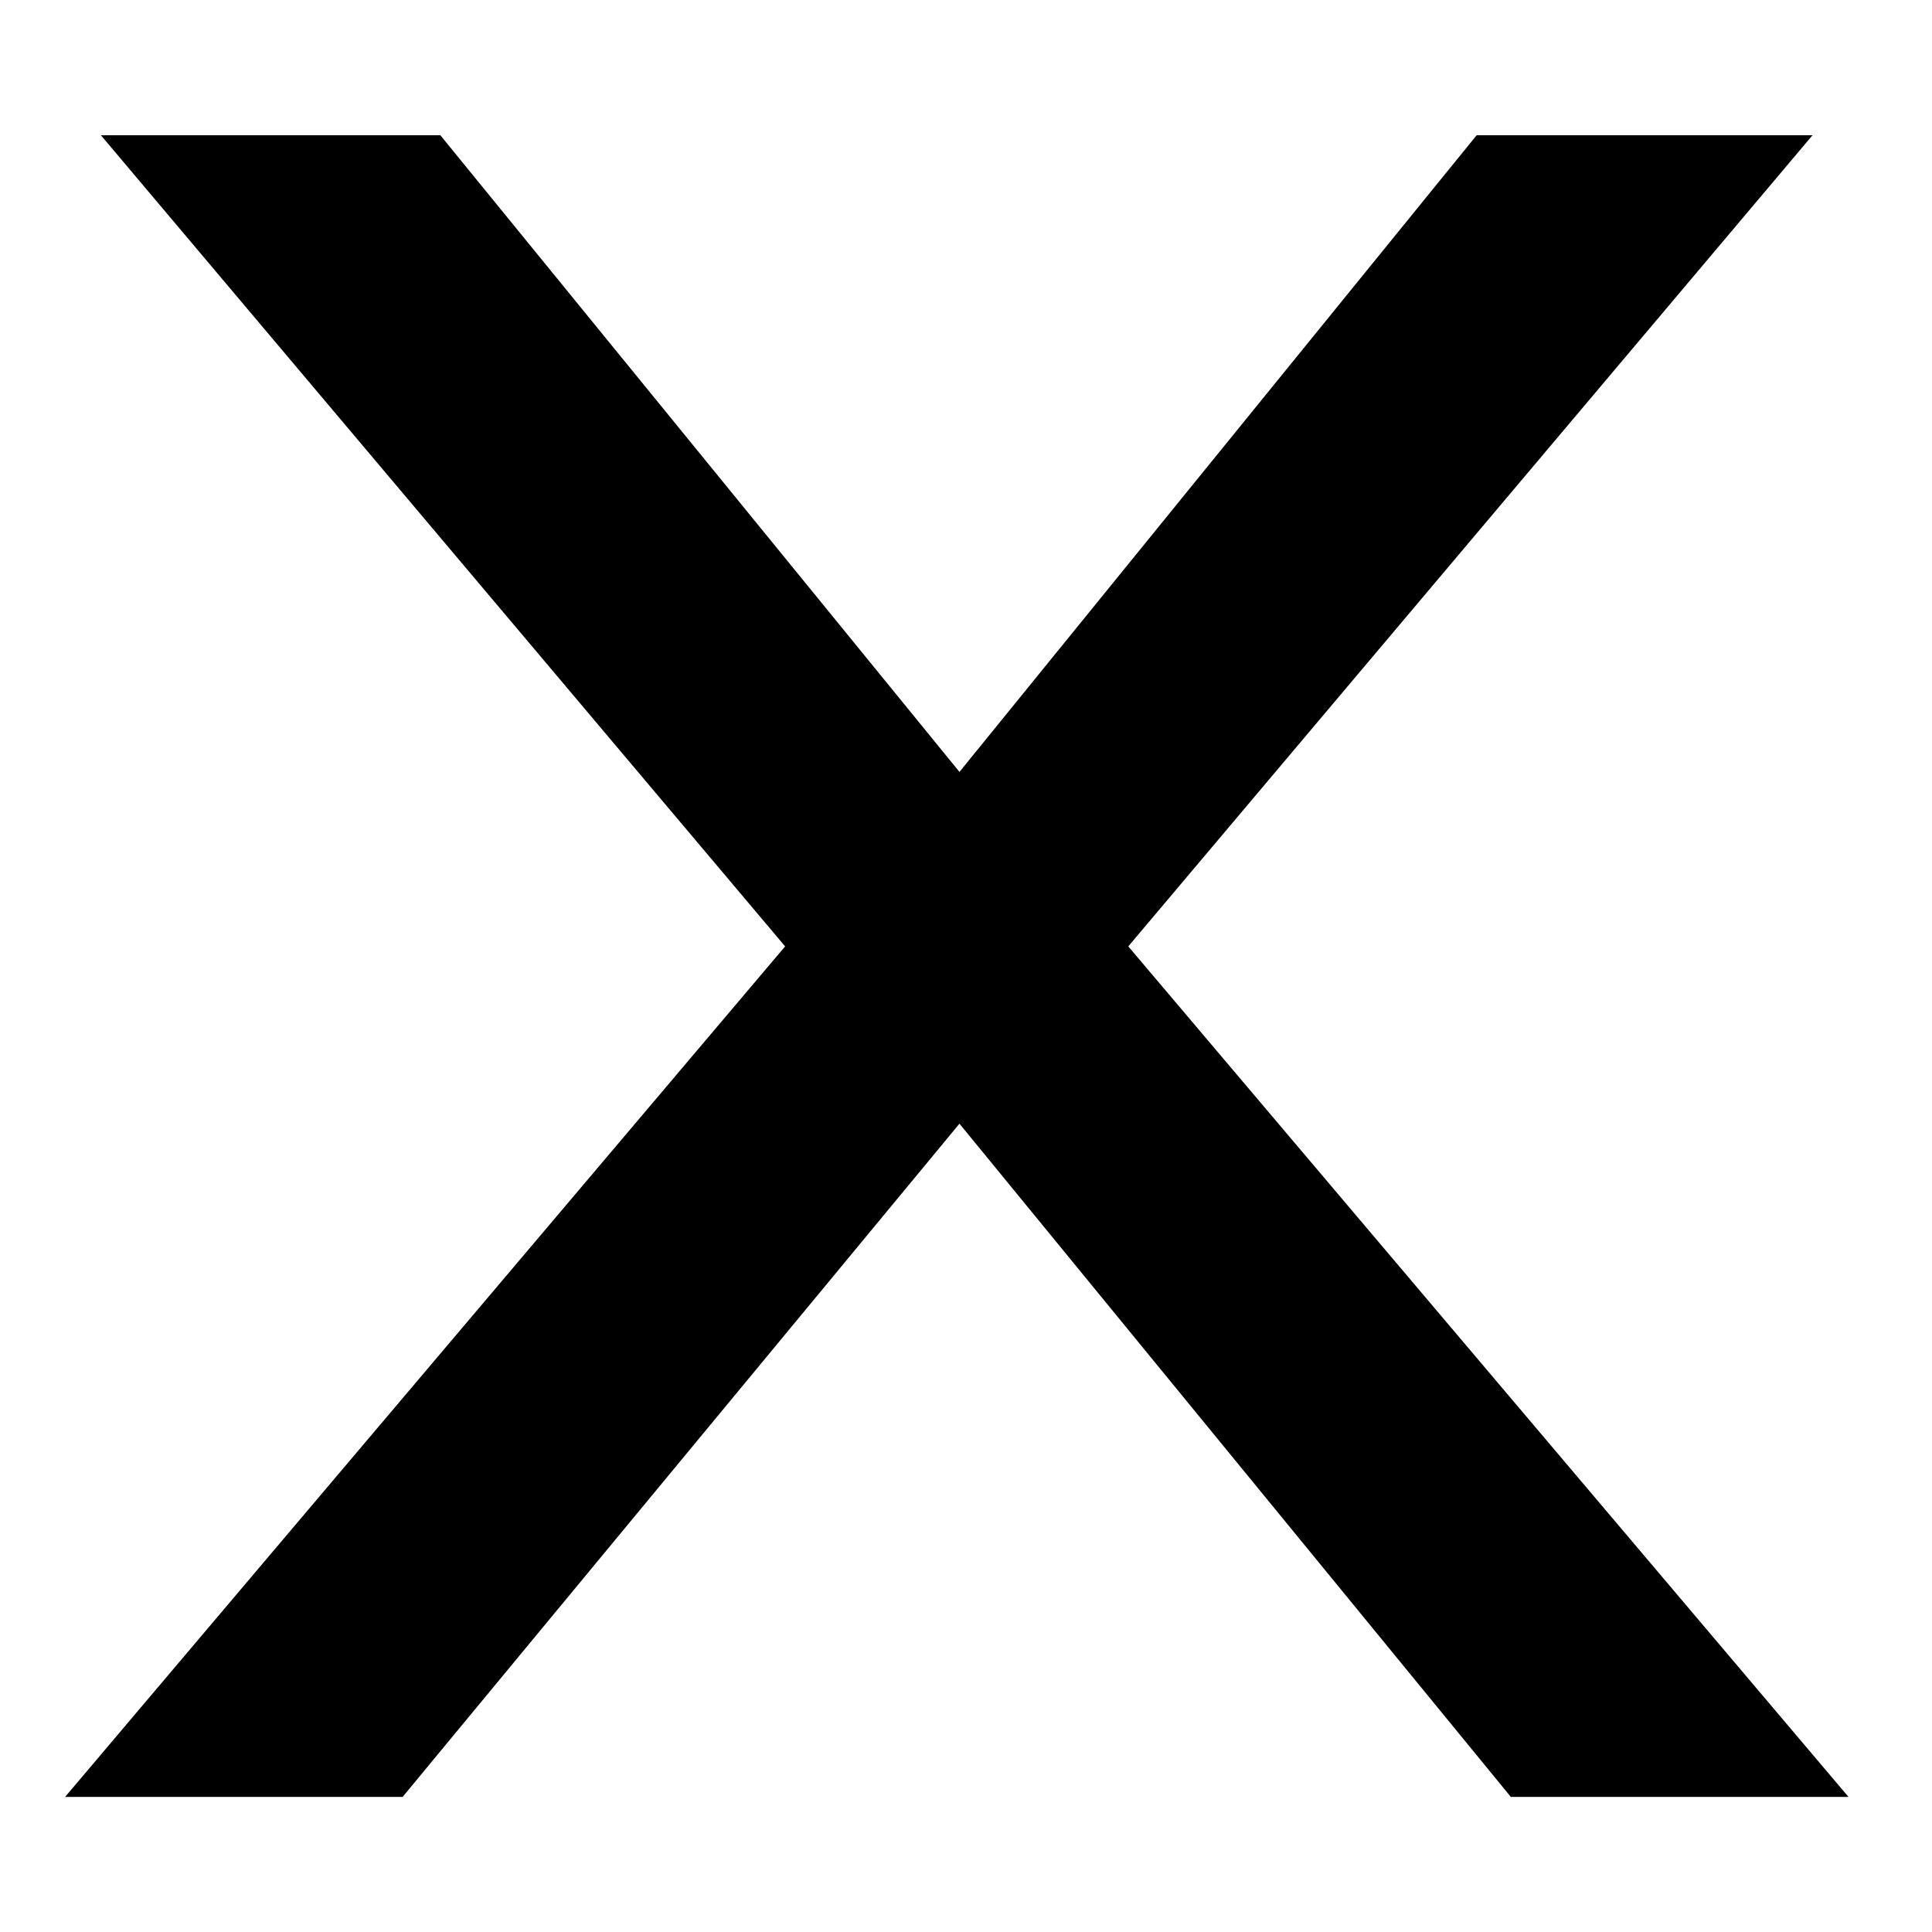
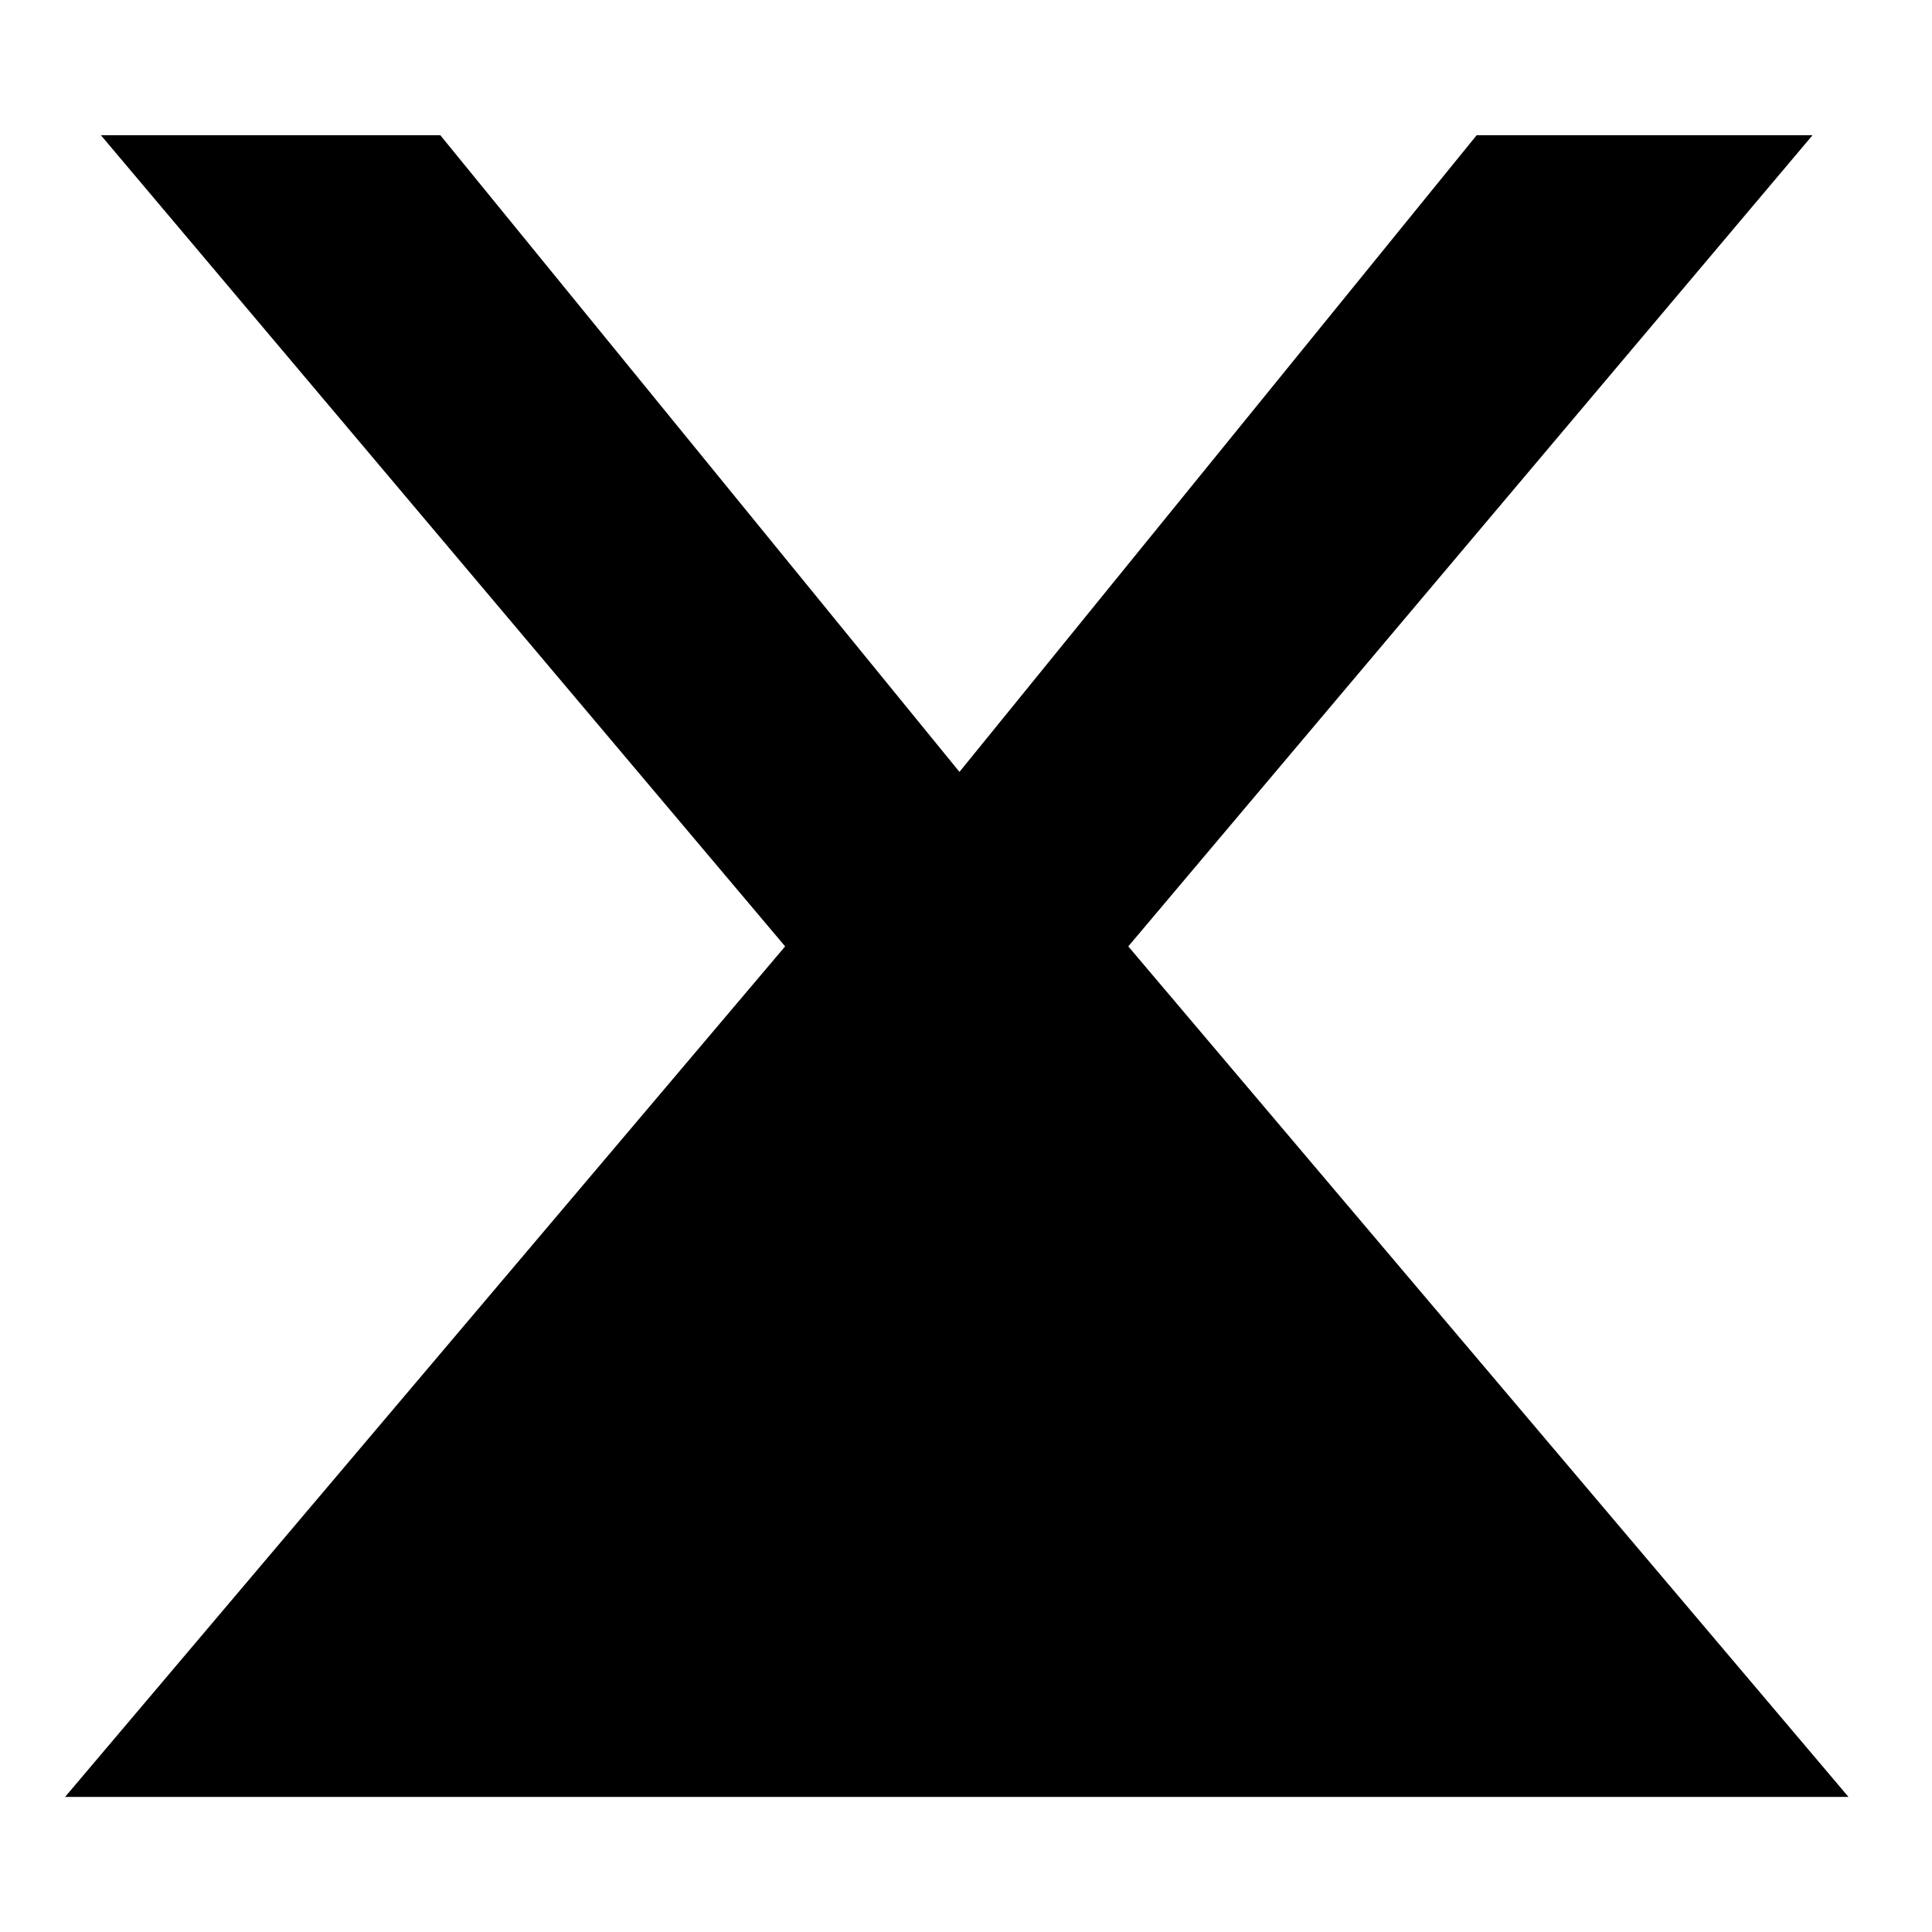
<svg xmlns="http://www.w3.org/2000/svg" width="13" height="13" viewBox="0 0 13 13" fill="none">
-   <path d="M5.283 6.368L0.679 0.91H2.963L6.456 5.194L9.936 0.91H12.196L7.592 6.368L12.438 12.091H10.166L6.456 7.561L2.709 12.091H0.438L5.283 6.368Z" fill="black" />
+   <path d="M5.283 6.368L0.679 0.91H2.963L6.456 5.194L9.936 0.91H12.196L7.592 6.368L12.438 12.091H10.166L2.709 12.091H0.438L5.283 6.368Z" fill="black" />
</svg>